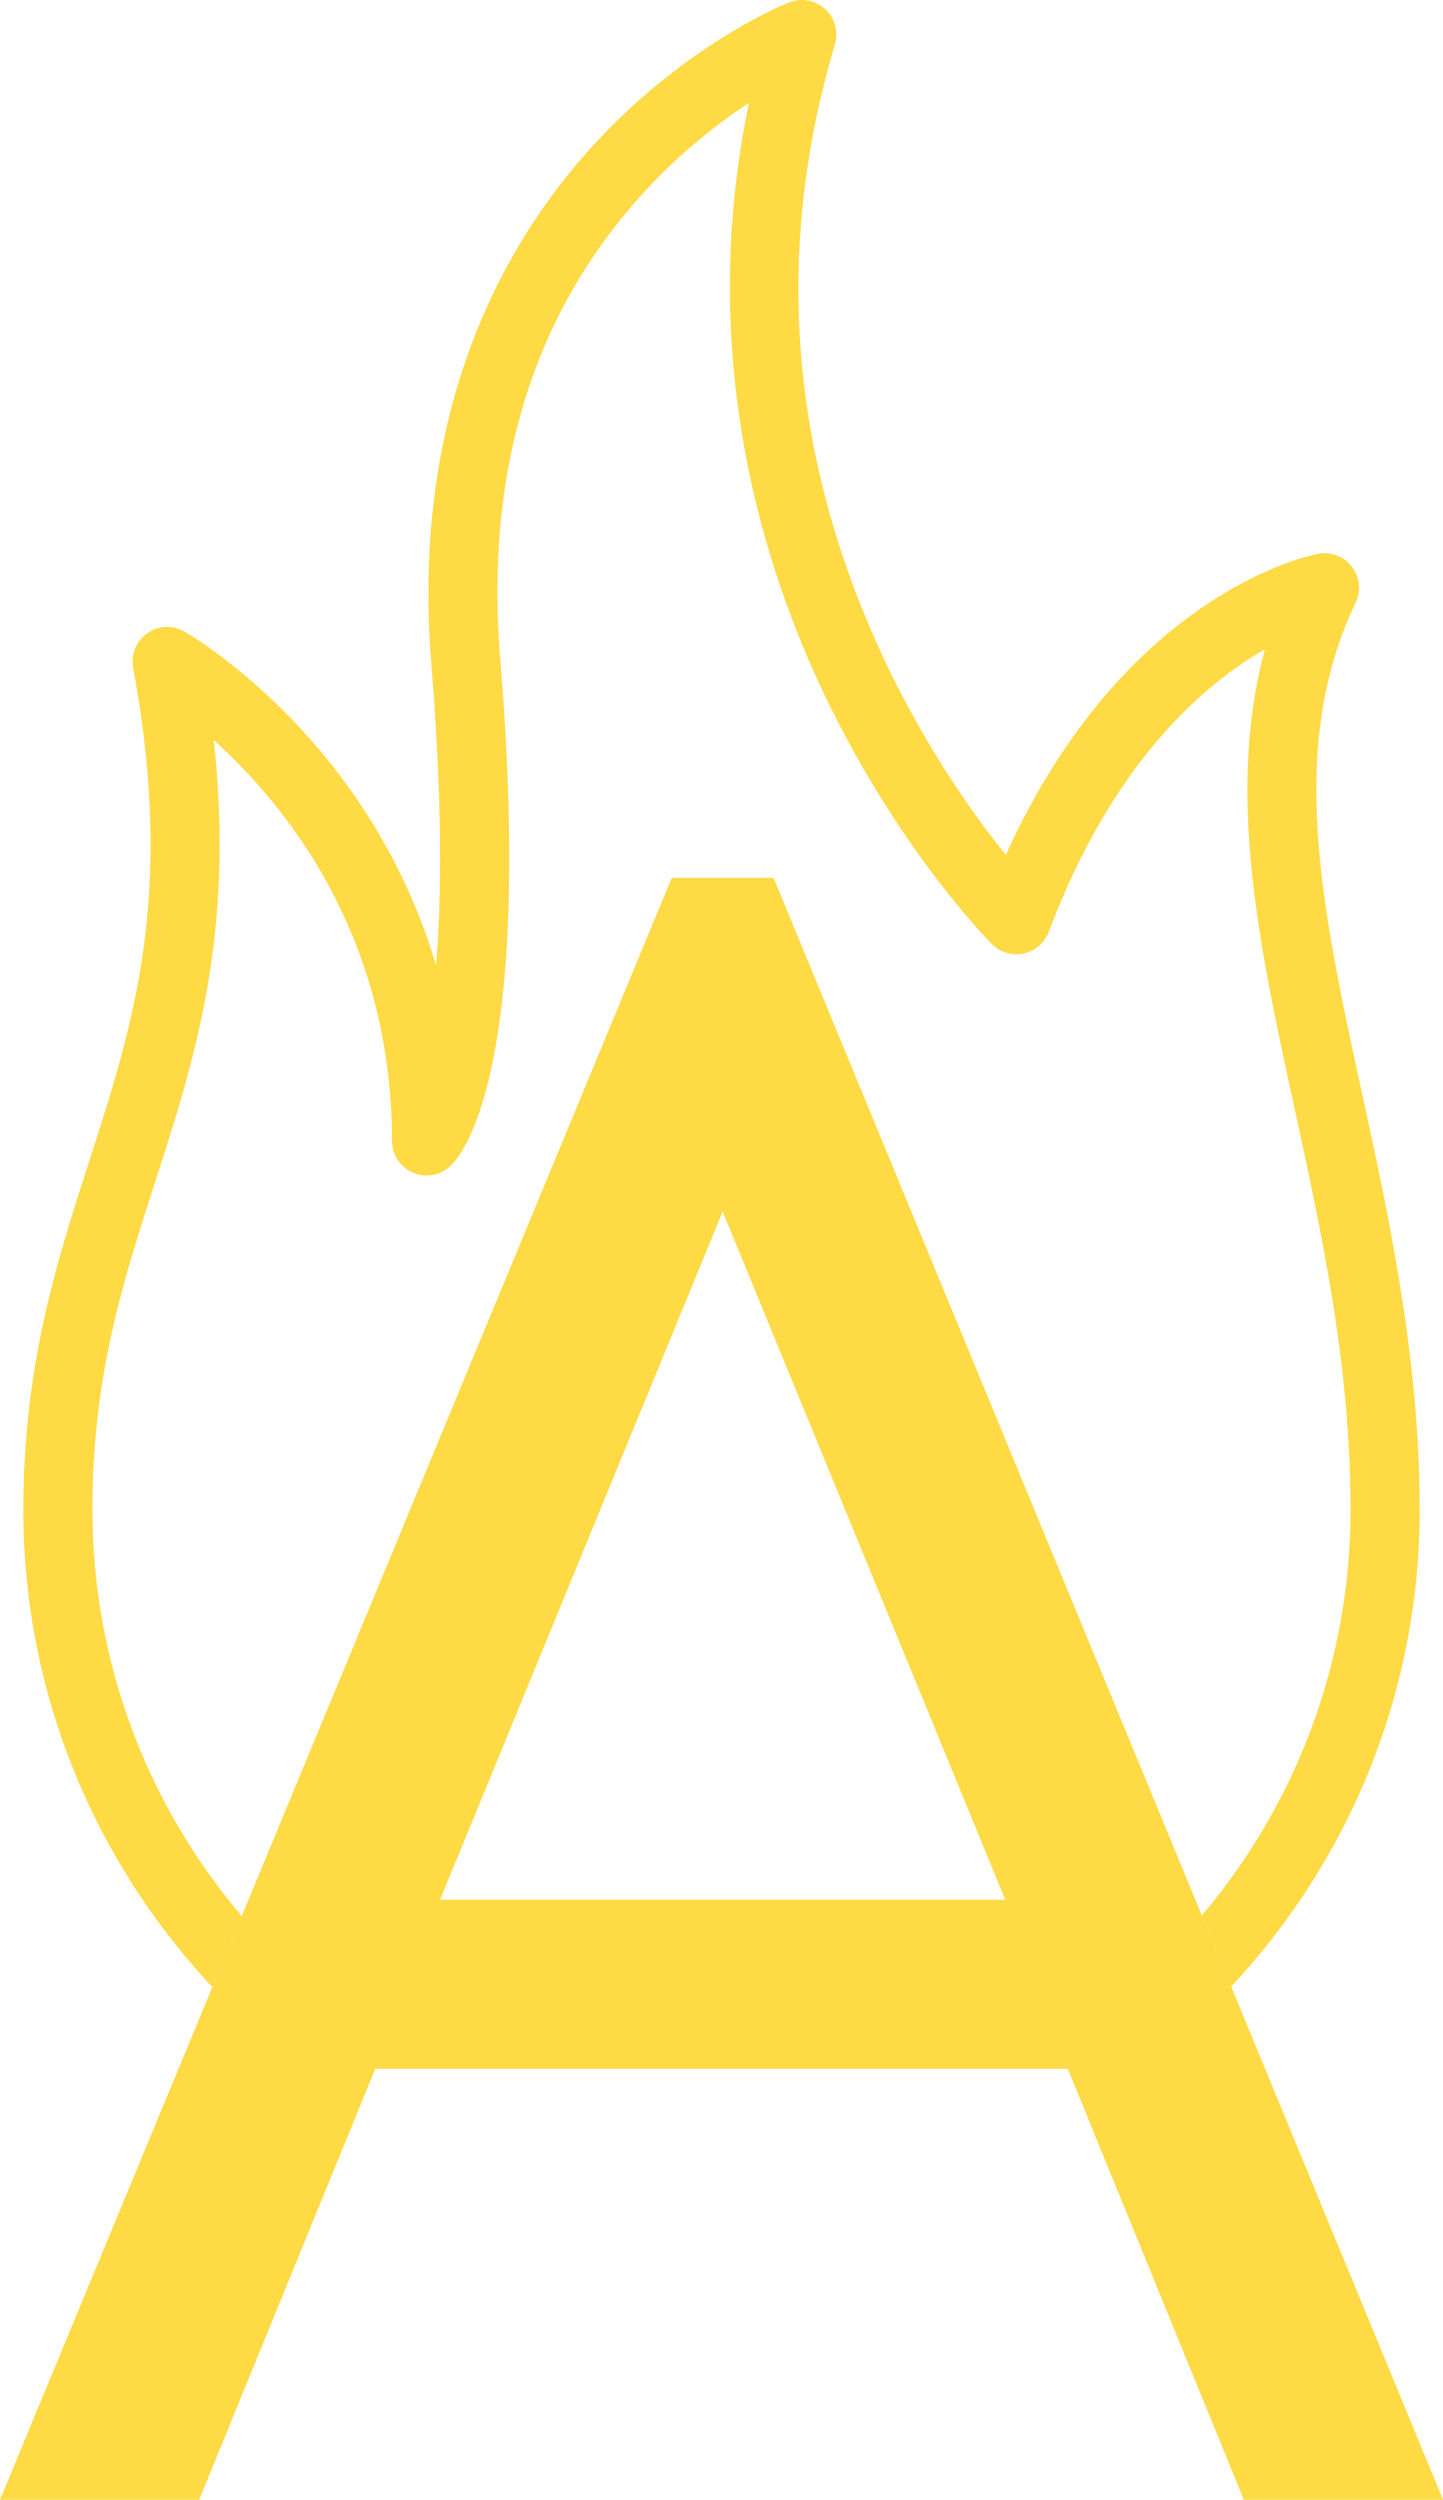
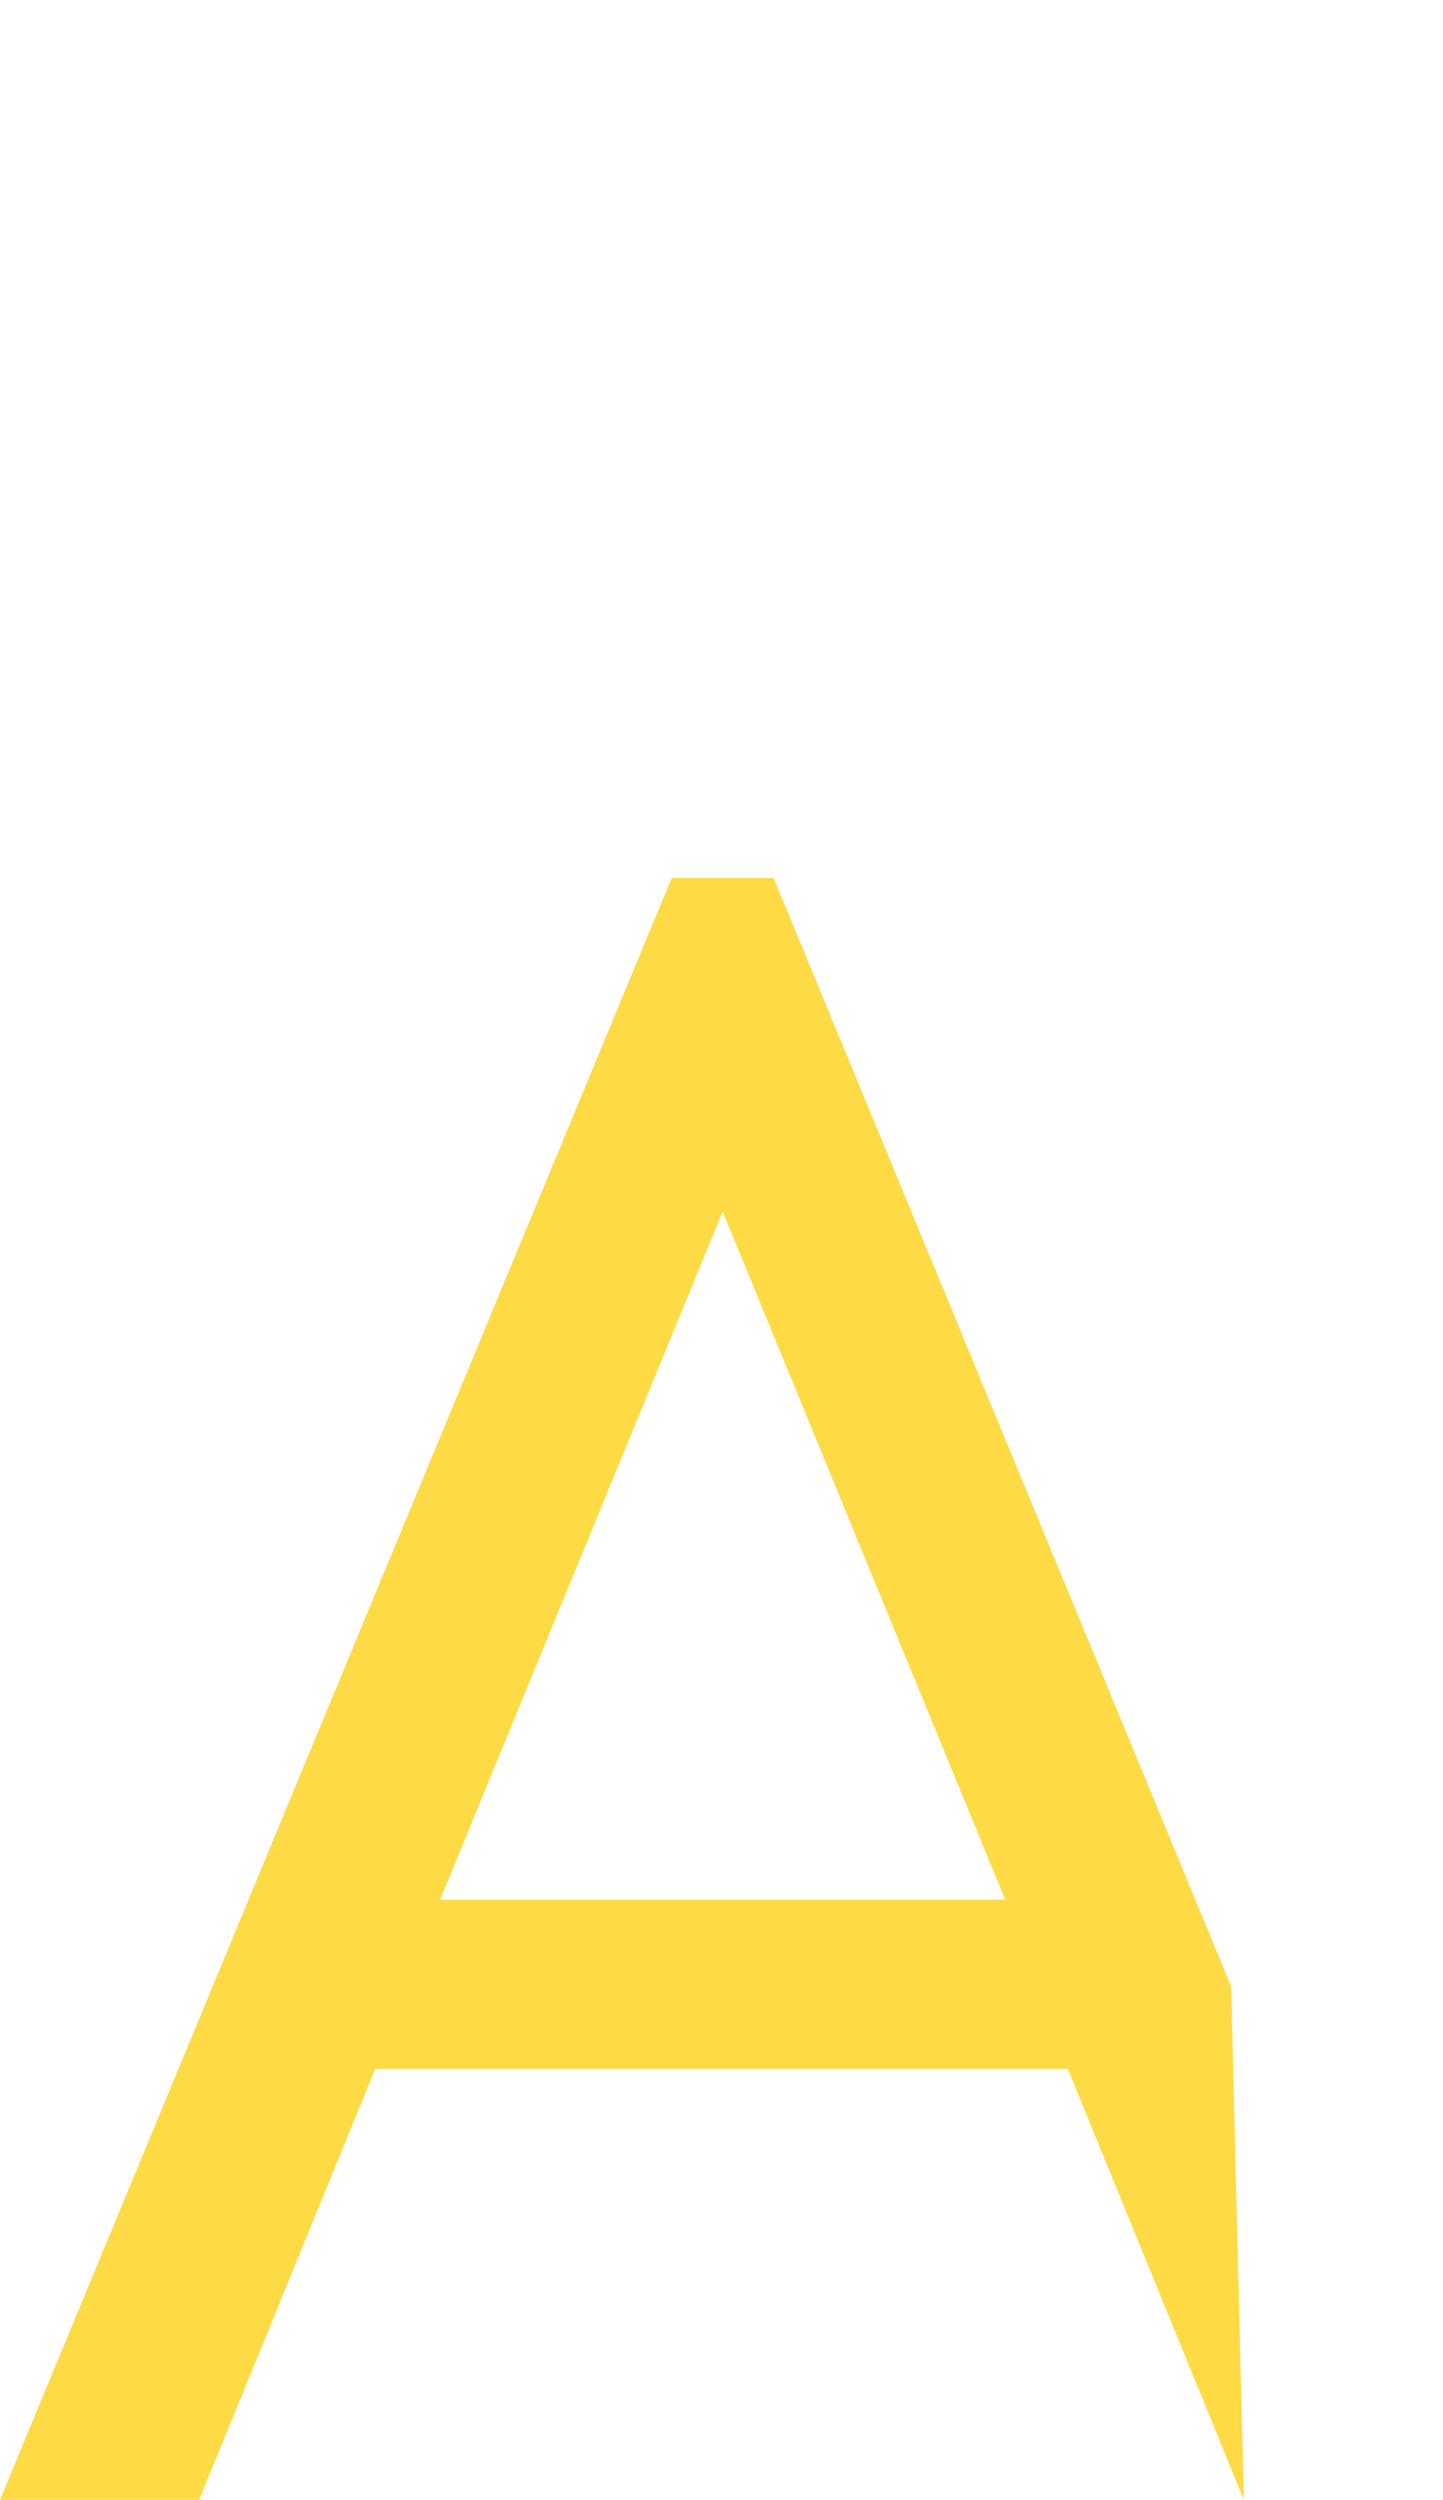
<svg xmlns="http://www.w3.org/2000/svg" x="0px" y="0px" width="334.688px" height="579.623px" viewBox="0 0 334.688 579.623" style="enable-background:new 0 0 334.688 579.623;" xml:space="preserve">
  <style type="text/css"> .st0{fill:#FEDA45;} </style>
  <defs> </defs>
-   <path class="st0" d="M21.44,350.063c0-30.983,7.072-52.878,14.559-76.058c9.126-28.256,18.526-57.355,13.572-102.402 c16.627,14.982,41.347,45.275,41.347,92.949c0,3.195,1.897,6.085,4.829,7.355c2.93,1.271,6.336,0.679,8.669-1.505 c3.295-3.087,19.341-23.269,11.611-117.669c-3.562-43.492,7.536-79.749,32.981-107.763c8.599-9.467,17.49-16.367,24.69-21.101 c-11.697,56.341,2.011,103.911,16.496,135.039c17.311,37.2,38.975,59.093,39.889,60.007c1.926,1.927,4.701,2.743,7.366,2.167 c2.664-0.577,4.852-2.468,5.809-5.02c14.699-39.2,35.878-57.342,50.128-65.525c-9.046,33.339-1.312,68.883,6.807,106.179 c6.419,29.481,13.054,59.967,13.054,93.349c0.001,35.823-12.992,68.657-34.493,94.078l6.802,16.474 c27.104-28.963,43.727-67.851,43.727-110.554c0-35.107-7.129-67.861-13.42-96.76c-9.361-43.007-17.445-80.149-1.437-113.554 c1.305-2.722,0.969-5.947-0.868-8.344c-1.837-2.396-4.865-3.556-7.833-3.001c-1.928,0.36-44.924,9.065-72.442,69.824 c-7.454-9.26-18.778-25.088-28.55-46.086c-21.592-46.4-25.32-94.118-11.081-141.833c0.878-2.938,0.001-6.121-2.258-8.195 c-2.258-2.075-5.5-2.681-8.357-1.558c-0.959,0.377-23.728,9.498-45.351,33.036c-19.896,21.658-42.577,60.136-37.639,120.449 c2.624,32.049,2.34,54.5,1.102,69.81c-6.327-21.313-16.799-37.59-26.124-48.854c-15.797-19.084-31.632-28.202-32.299-28.58 c-2.711-1.54-6.069-1.37-8.61,0.438c-2.54,1.807-3.802,4.924-3.234,7.991c9.748,52.657,0.088,82.566-10.14,114.231 c-7.539,23.34-15.335,47.476-15.335,80.985c0.001,42.765,16.671,81.703,43.845,110.679l6.812-16.443 C34.482,418.859,21.44,385.96,21.44,350.063z" />
-   <path class="st0" d="M285.555,460.617l-6.802-16.474l-99.323-240.573h-23.637l-99.73,240.729l-6.812,16.443L0,579.623h46.2 l37.227-91.107l3.603-8.817h13.443h5.625h21.354h81.066h21.156h4.528h13.456l3.603,8.818l37.227,91.106h46.2L285.555,460.617z M227.521,440.483H107.212h-5.138l5.21-12.685l35.963-87.554l6.504-15.833l17.861-43.484l10.042,24.446l4.148,10.098l45.784,111.458 l5.568,13.555H227.521z" />
+   <path class="st0" d="M285.555,460.617l-6.802-16.474l-99.323-240.573h-23.637l-99.73,240.729l-6.812,16.443L0,579.623h46.2 l37.227-91.107l3.603-8.817h13.443h5.625h21.354h81.066h21.156h4.528h13.456l3.603,8.818l37.227,91.106L285.555,460.617z M227.521,440.483H107.212h-5.138l5.21-12.685l35.963-87.554l6.504-15.833l17.861-43.484l10.042,24.446l4.148,10.098l45.784,111.458 l5.568,13.555H227.521z" />
</svg>